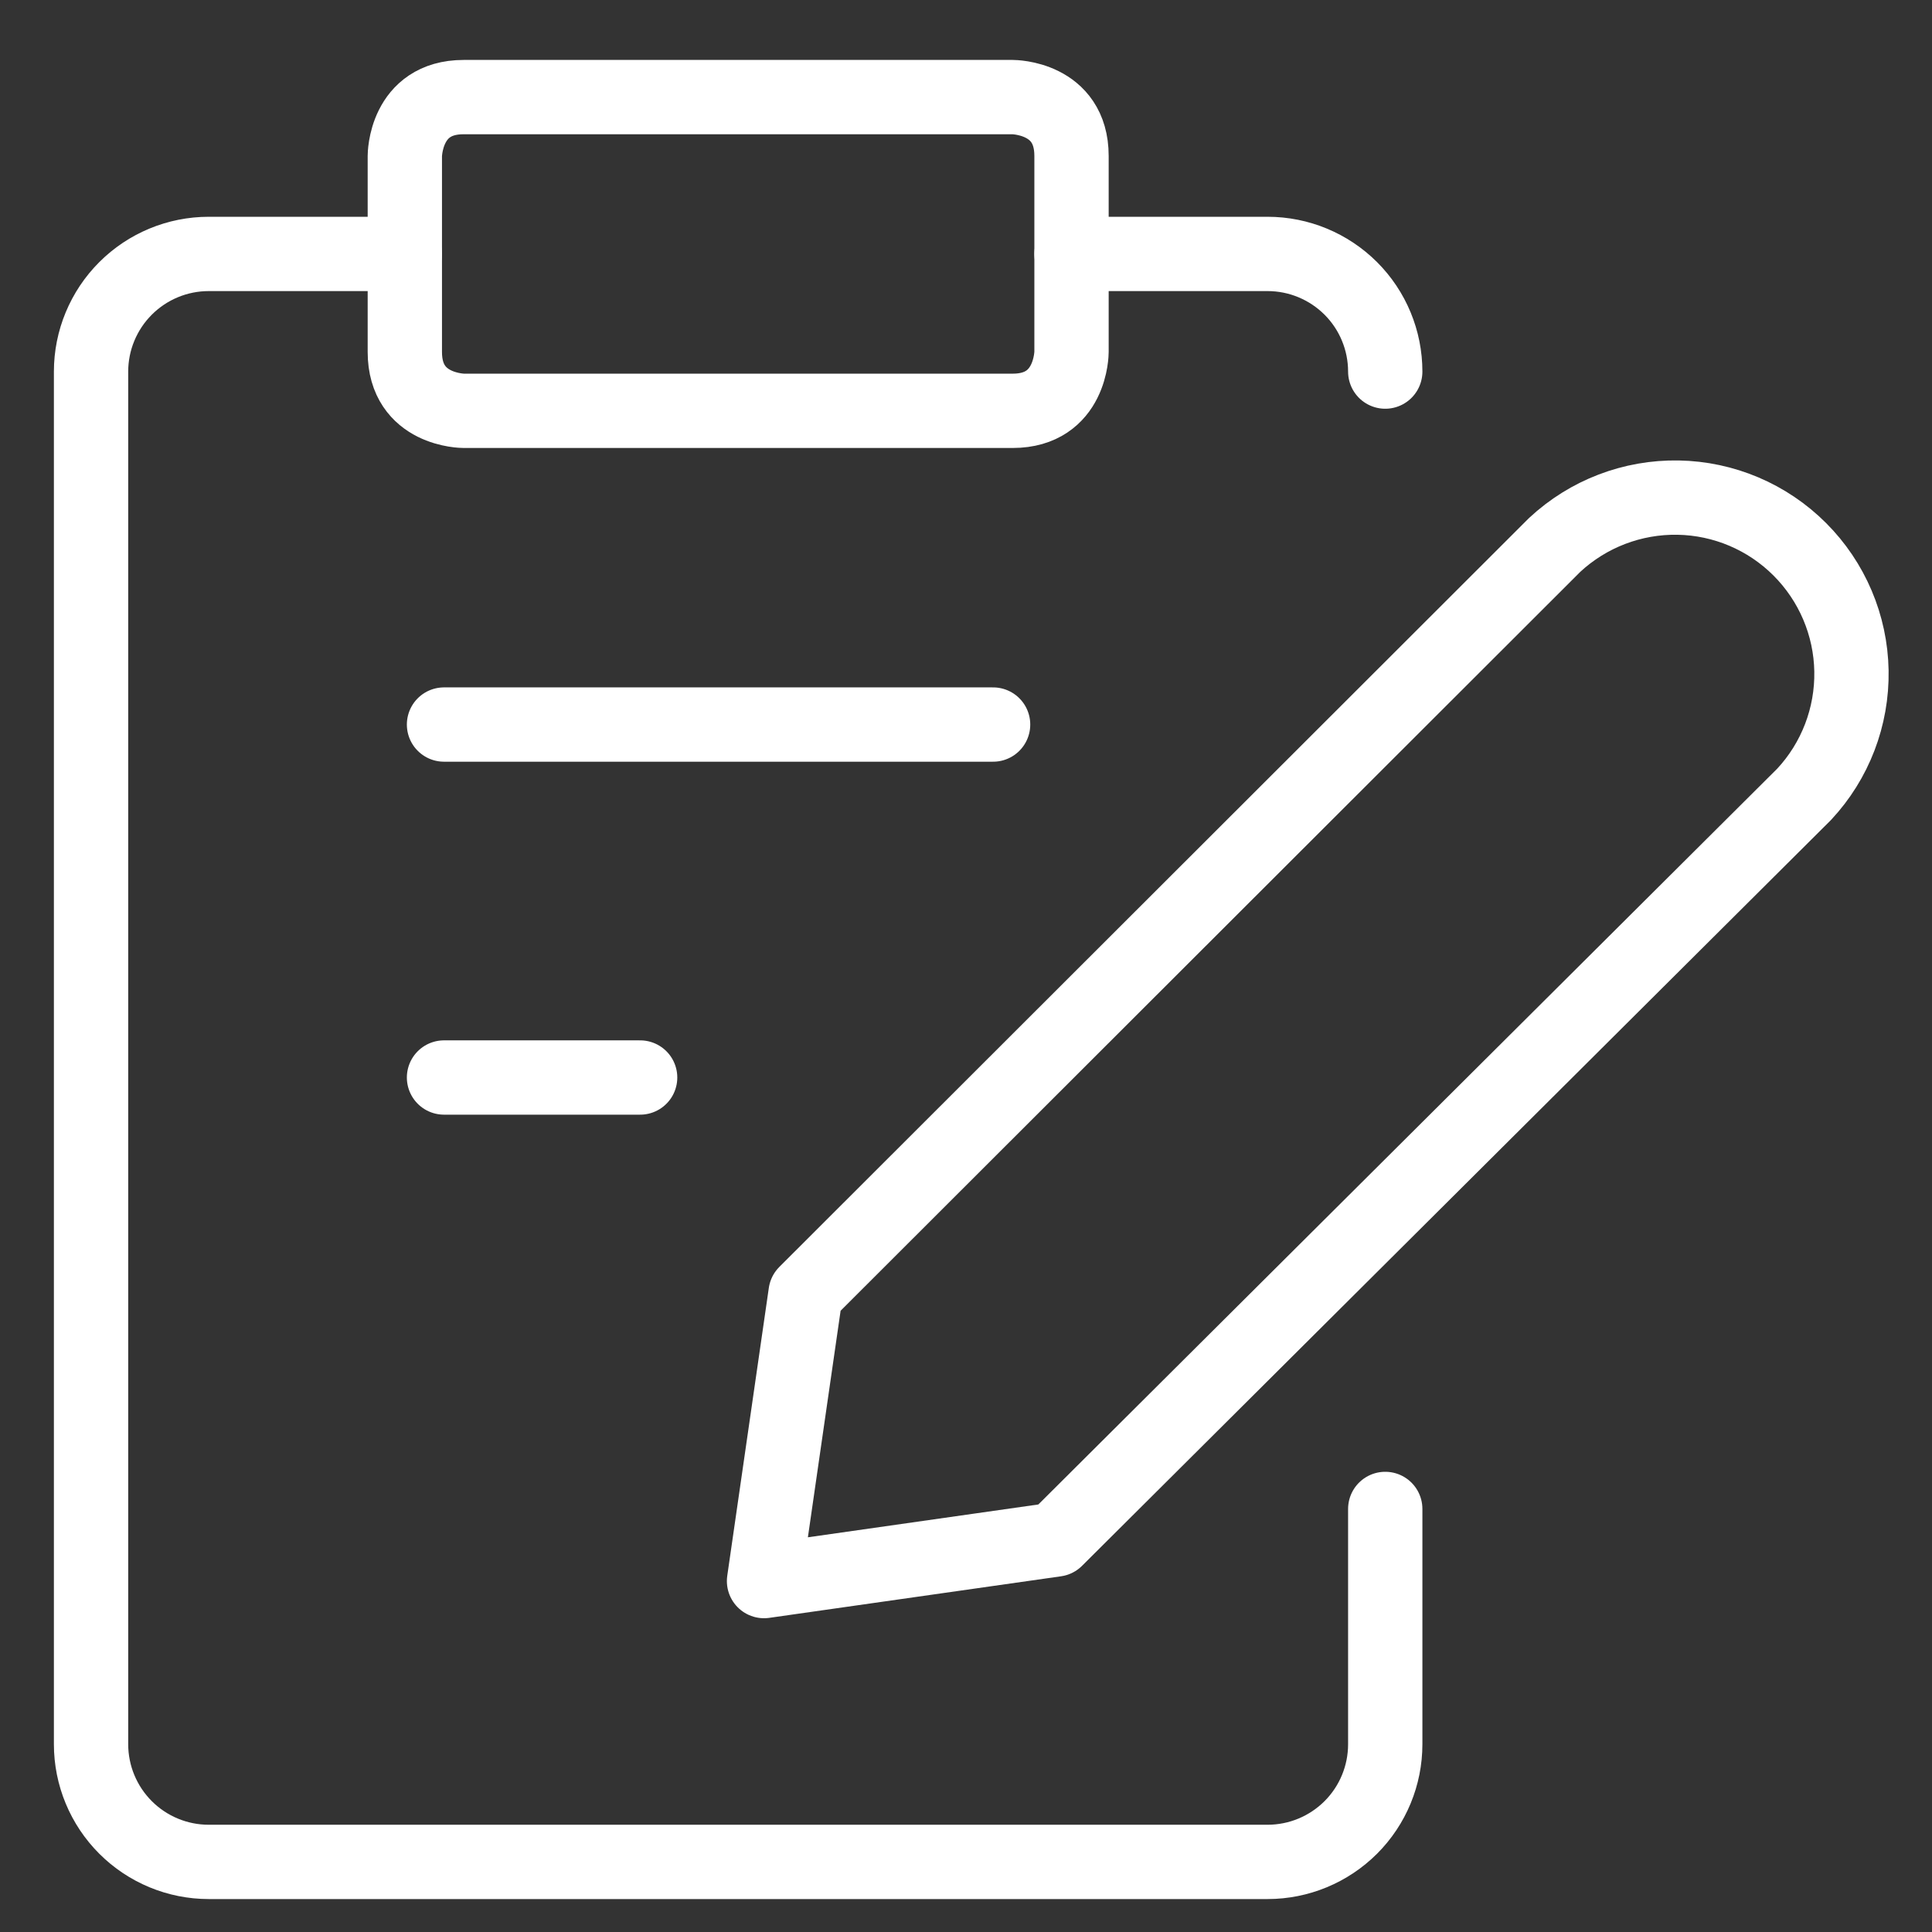
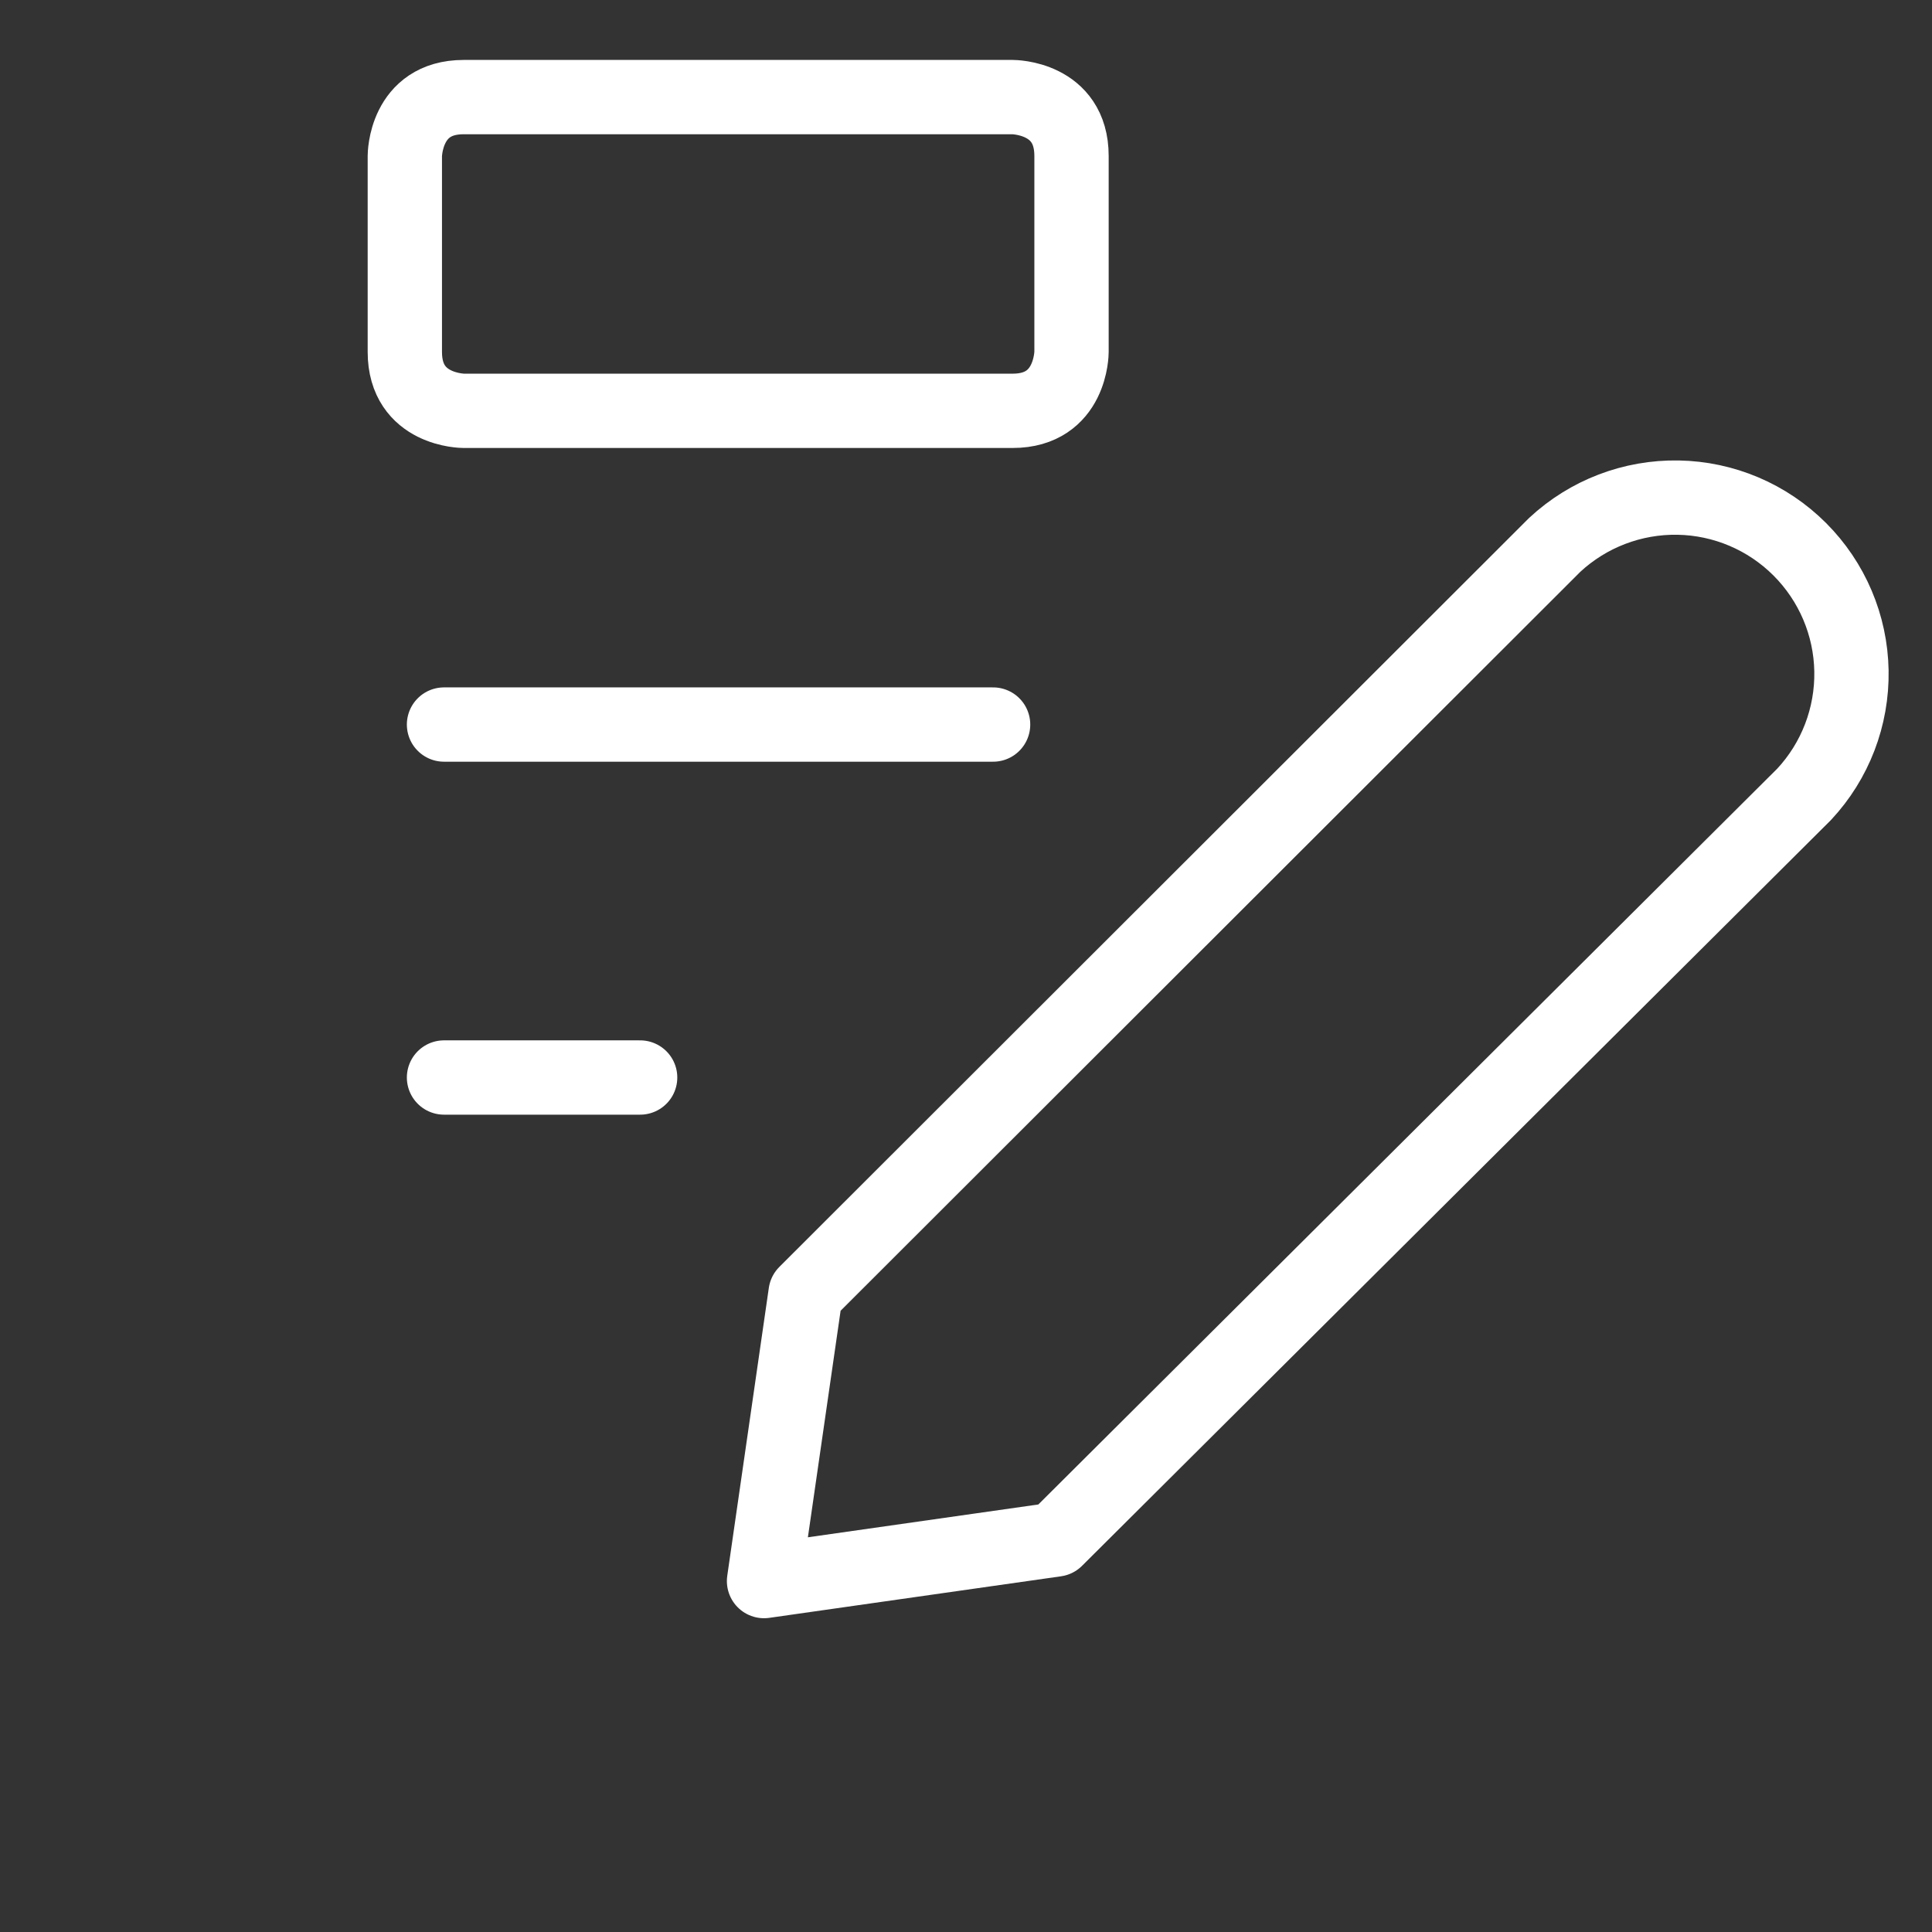
<svg xmlns="http://www.w3.org/2000/svg" width="39" height="39" viewBox="0 0 39 39" fill="none">
  <rect x="0" y="0" width="39" height="39" fill="#333333" stroke="none" />
  <g clip-path="url(#clip0_301_2017)">
    <path d="M21.313 31.077L15.423 31.916L16.262 26.105L31.383 11C32.059 10.371 32.952 10.029 33.875 10.045C34.798 10.061 35.678 10.435 36.331 11.088C36.984 11.741 37.358 12.621 37.374 13.544C37.39 14.467 37.048 15.36 36.418 16.035L21.313 31.077Z" stroke="white" stroke-width="1.5" stroke-linecap="round" stroke-linejoin="round" />
    <path d="M9.359 1.96H20.443C20.443 1.96 21.63 1.96 21.63 3.147V7.105C21.63 7.105 21.63 8.293 20.443 8.293H9.359C9.359 8.293 8.172 8.293 8.172 7.105V3.147C8.172 3.147 8.172 1.96 9.359 1.96Z" stroke="white" stroke-width="1.5" stroke-linecap="round" stroke-linejoin="round" />
-     <path d="M21.63 5.126H25.588C26.218 5.126 26.822 5.377 27.268 5.822C27.713 6.267 27.963 6.871 27.963 7.501" stroke="white" stroke-width="1.5" stroke-linecap="round" stroke-linejoin="round" />
-     <path d="M27.963 30.46V35.21C27.963 35.84 27.713 36.444 27.268 36.889C26.822 37.334 26.218 37.585 25.588 37.585H4.213C3.583 37.585 2.979 37.334 2.534 36.889C2.089 36.444 1.838 35.84 1.838 35.21V7.501C1.838 6.871 2.089 6.267 2.534 5.822C2.979 5.377 3.583 5.126 4.213 5.126H8.172" stroke="white" stroke-width="1.5" stroke-linecap="round" stroke-linejoin="round" />
    <path d="M8.963 14.626H20.047" stroke="white" stroke-width="1.5" stroke-linecap="round" stroke-linejoin="round" />
    <path d="M8.963 21.751H12.922" stroke="white" stroke-width="1.5" stroke-linecap="round" stroke-linejoin="round" />
  </g>
  <defs>
    <clipPath id="clip0_301_2017">
      <rect width="38" height="38" fill="white" transform="translate(0.651 0.772)" />
    </clipPath>
  </defs>
</svg>